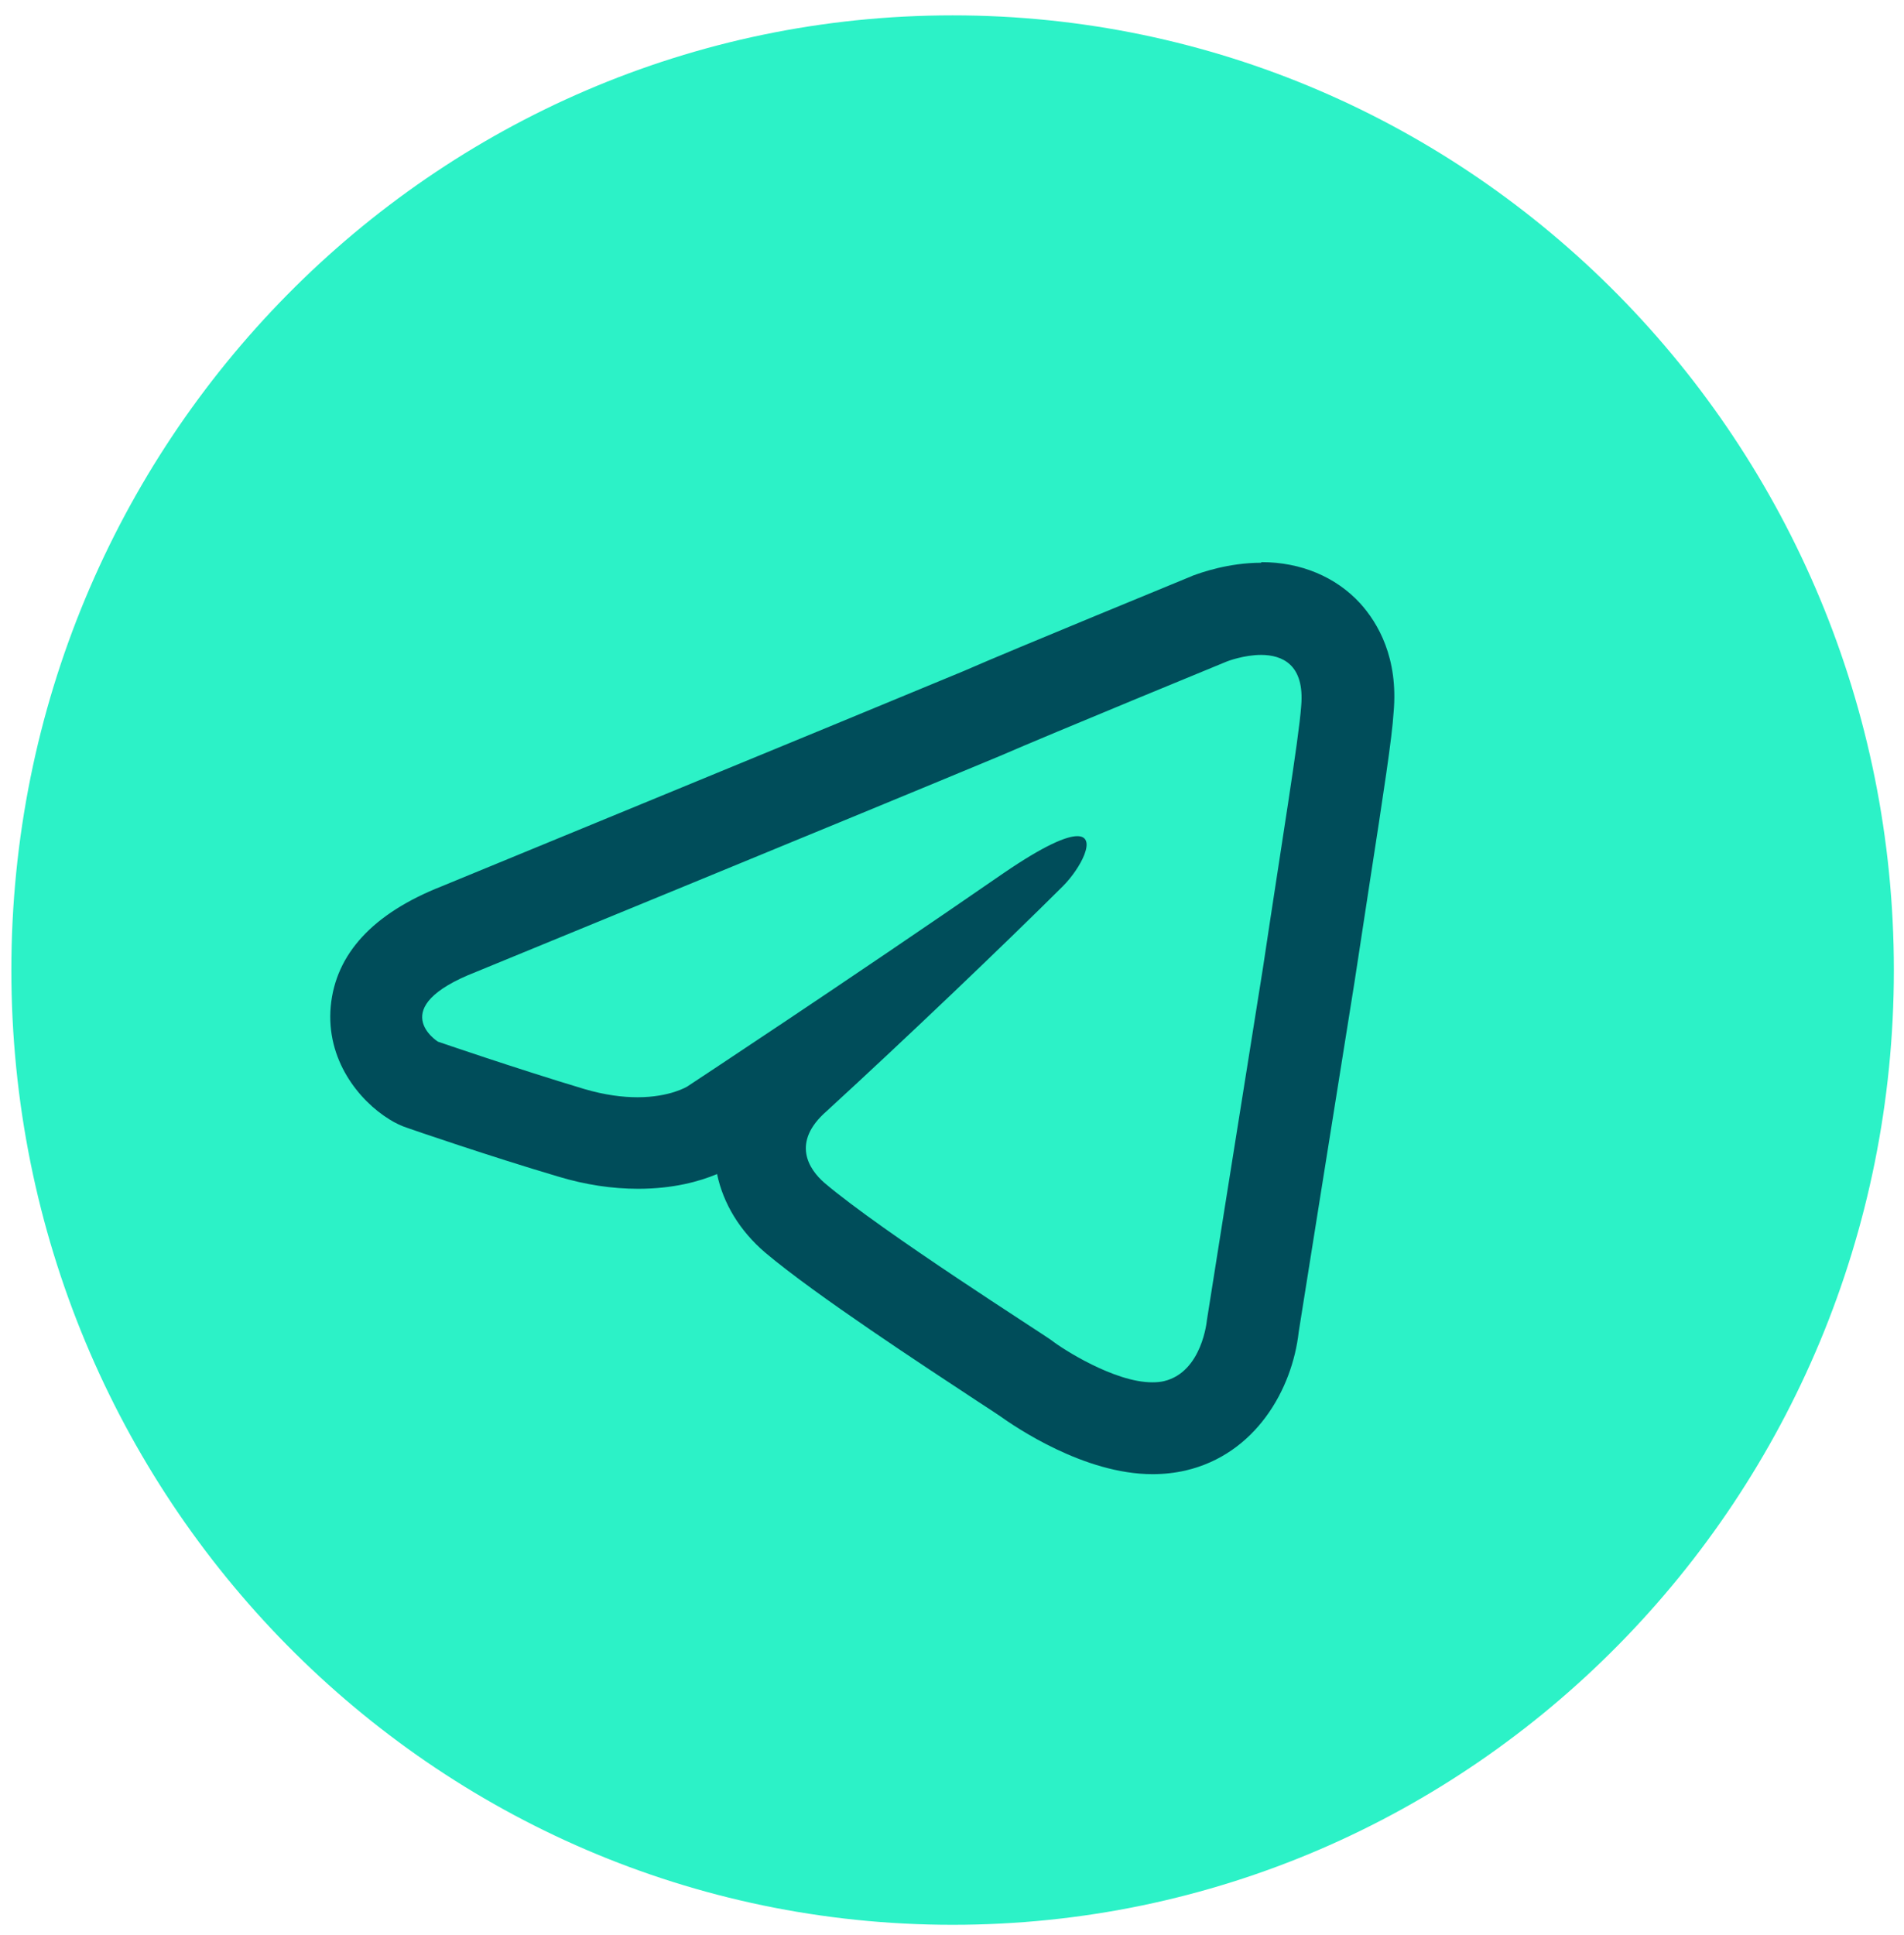
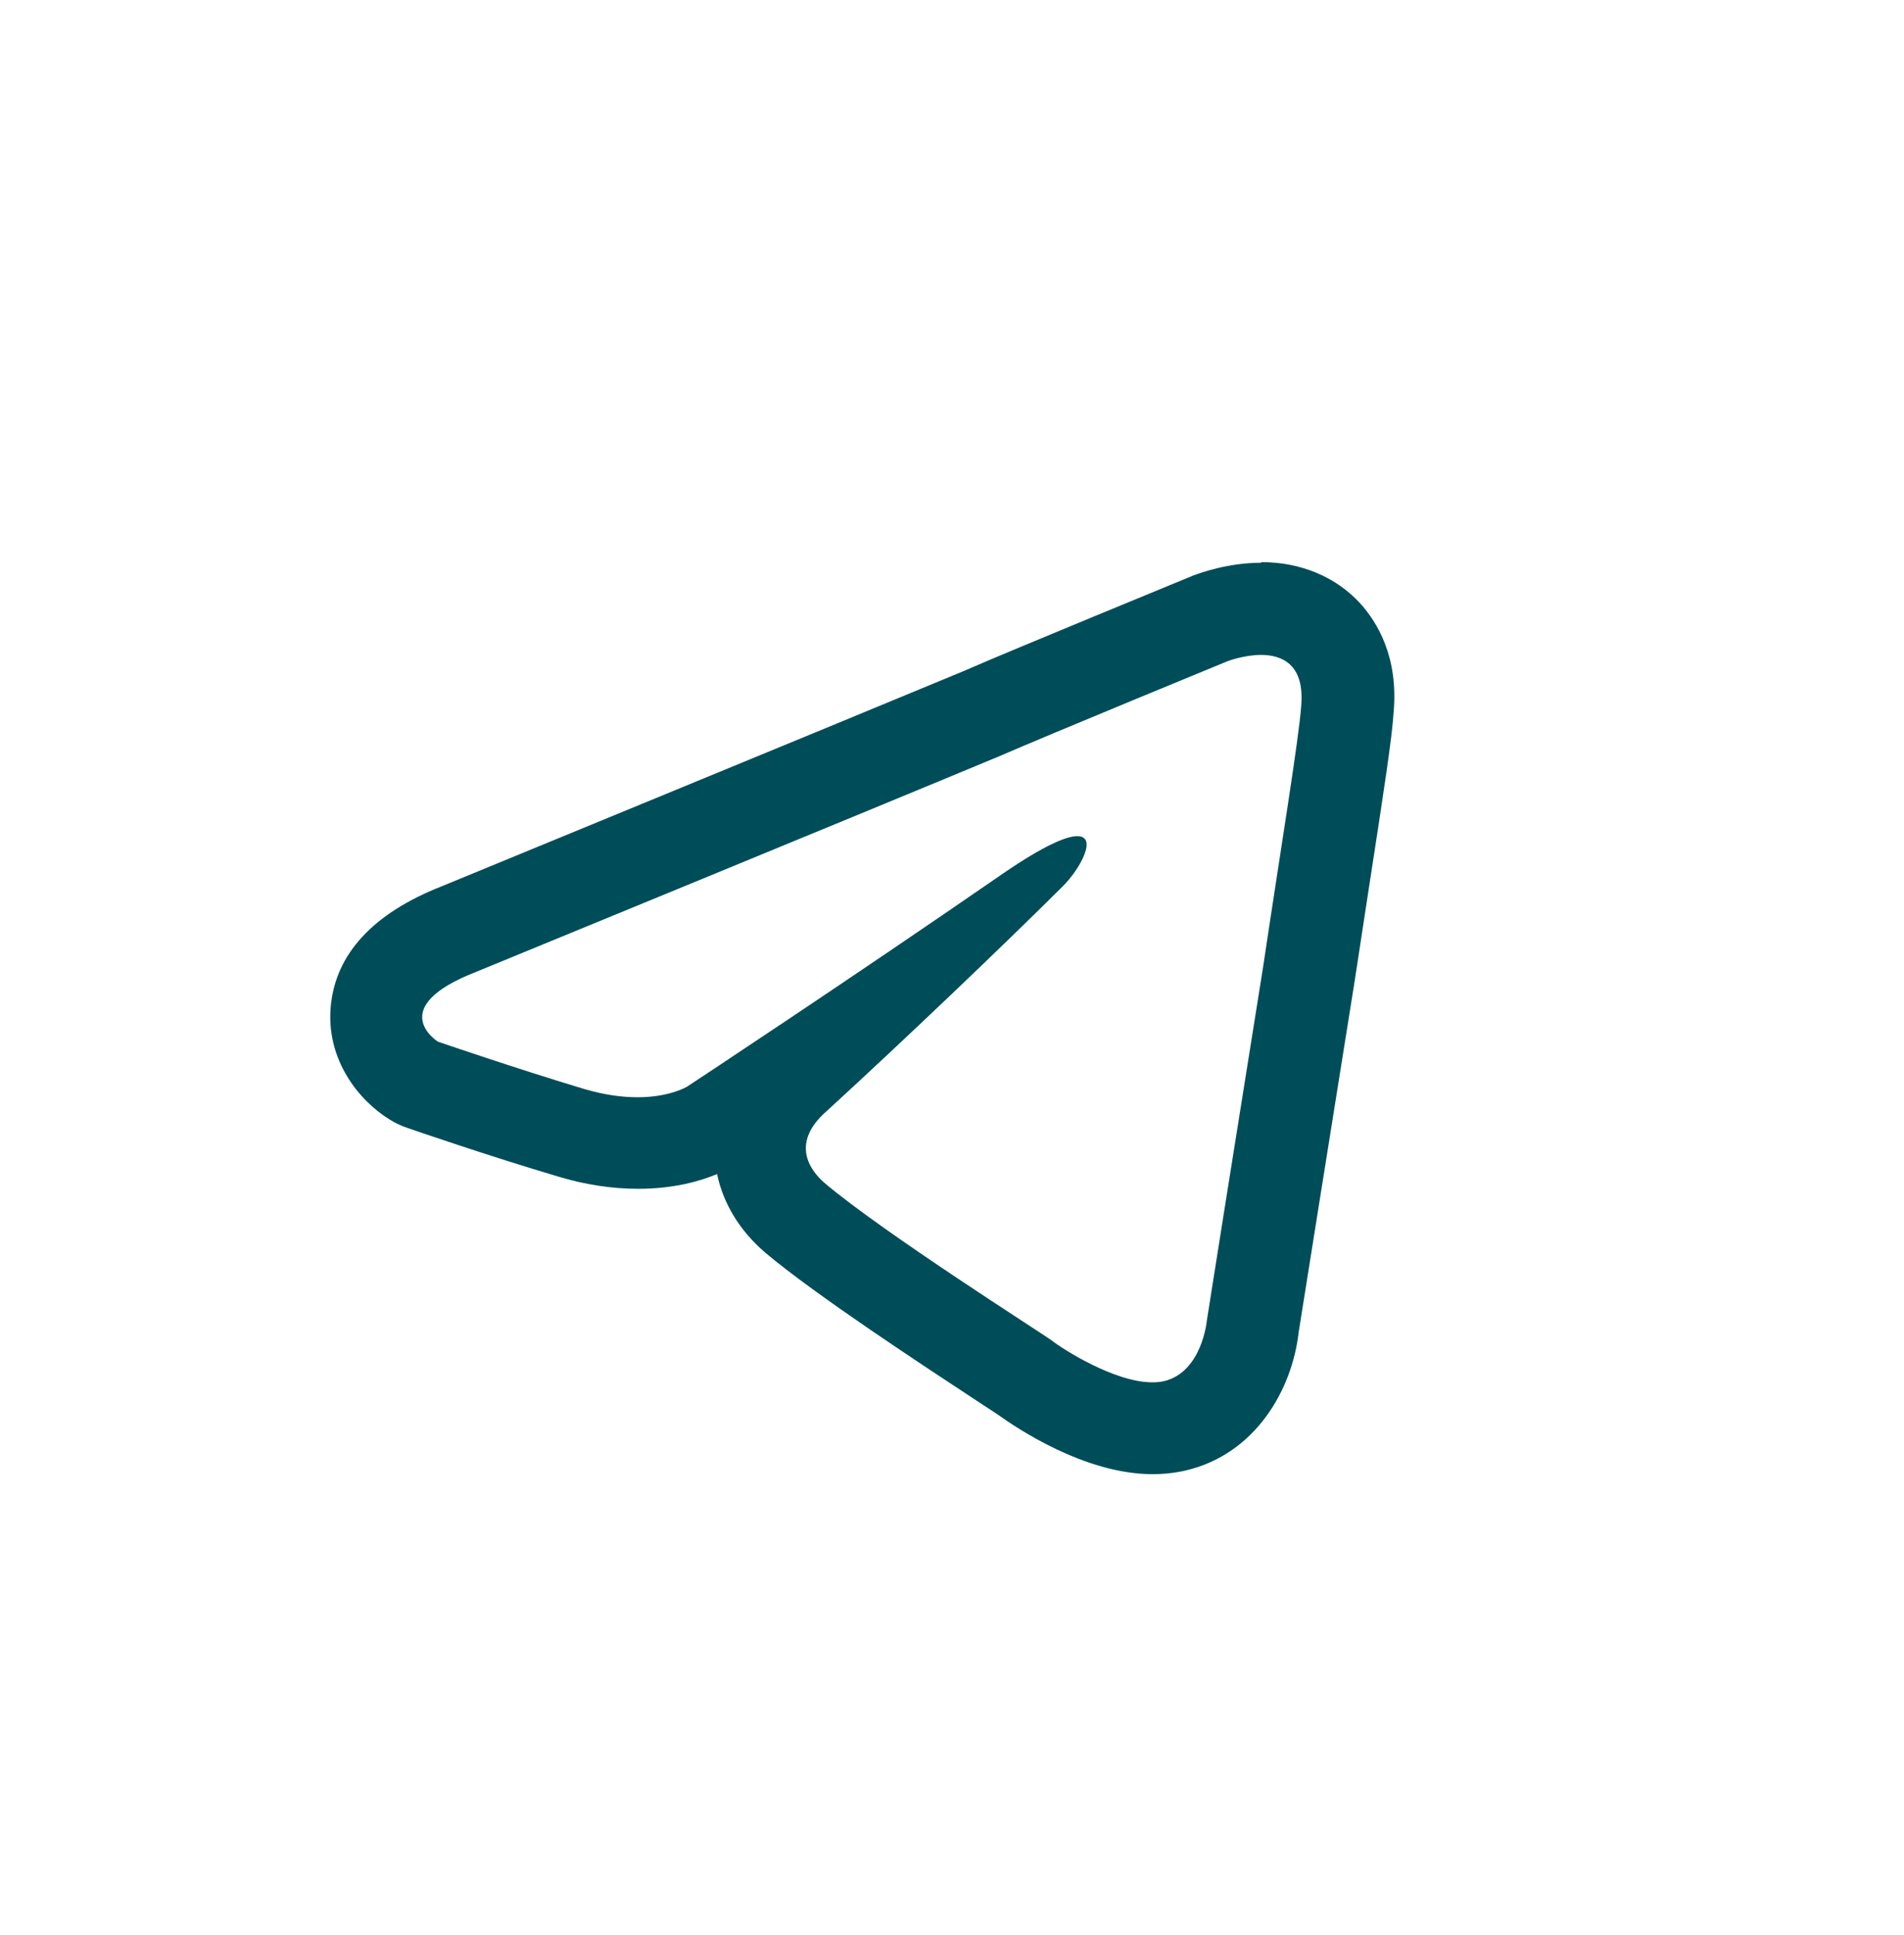
<svg xmlns="http://www.w3.org/2000/svg" width="62" height="63" viewBox="0 0 62 63" fill="none">
-   <path d="M31.02 62.66C47.947 62.66 61.67 48.745 61.67 31.58C61.67 14.415 47.947 0.5 31.02 0.5C14.092 0.5 0.37 14.415 0.37 31.58C0.37 48.745 14.092 62.66 31.02 62.66Z" fill="#2CF2C7" />
  <path d="M41.06 21.32C41.75 21.32 42.49 21.63 42.37 22.99C42.3 24.02 41.71 27.6 41.13 31.48C40.25 36.97 39.3 42.98 39.3 42.98C39.3 42.98 39.15 44.66 37.91 44.96C37.79 44.99 37.66 45 37.52 45C36.28 45 34.58 43.9 34.25 43.64C33.96 43.42 28.76 40.13 26.85 38.51C26.34 38.07 25.75 37.19 26.92 36.17C29.56 33.75 32.7 30.75 34.61 28.85C35.18 28.28 35.75 27.22 35.08 27.22C34.72 27.22 33.99 27.53 32.7 28.41C27.5 32 22.38 35.37 22.38 35.37C22.38 35.37 21.82 35.72 20.76 35.72C20.28 35.72 19.7 35.65 19.02 35.45C16.82 34.79 14.26 33.91 14.26 33.91C14.26 33.91 12.5 32.81 15.5 31.64C15.5 31.64 28.17 26.44 32.56 24.61C34.24 23.88 39.96 21.53 39.96 21.53C39.96 21.53 40.5 21.32 41.07 21.32M41.06 18.32C40.01 18.32 39.11 18.64 38.87 18.73C38.85 18.73 38.84 18.74 38.82 18.75C38.59 18.85 33.06 21.11 31.37 21.85C27.16 23.6 14.99 28.6 14.39 28.85C12.15 29.73 10.93 31.05 10.77 32.76C10.61 34.5 11.69 35.83 12.68 36.44C12.87 36.56 13.08 36.66 13.3 36.73C13.41 36.77 15.94 37.64 18.17 38.3C19.06 38.57 19.94 38.7 20.78 38.7C21.92 38.7 22.78 38.46 23.35 38.22C23.55 39.18 24.09 40.07 24.92 40.78C26.57 42.17 30.12 44.49 31.82 45.61C32.17 45.84 32.42 46 32.52 46.07C33.08 46.47 35.31 47.99 37.53 47.99C37.9 47.99 38.26 47.95 38.61 47.87C40.88 47.34 42.08 45.24 42.29 43.36C42.41 42.62 43.29 37.06 44.11 31.95C44.28 30.85 44.44 29.8 44.59 28.81C45.06 25.77 45.33 24.01 45.38 23.19C45.54 21.42 44.87 20.28 44.29 19.64C43.5 18.78 42.36 18.3 41.08 18.3L41.06 18.32Z" fill="#004D5A" />
</svg>